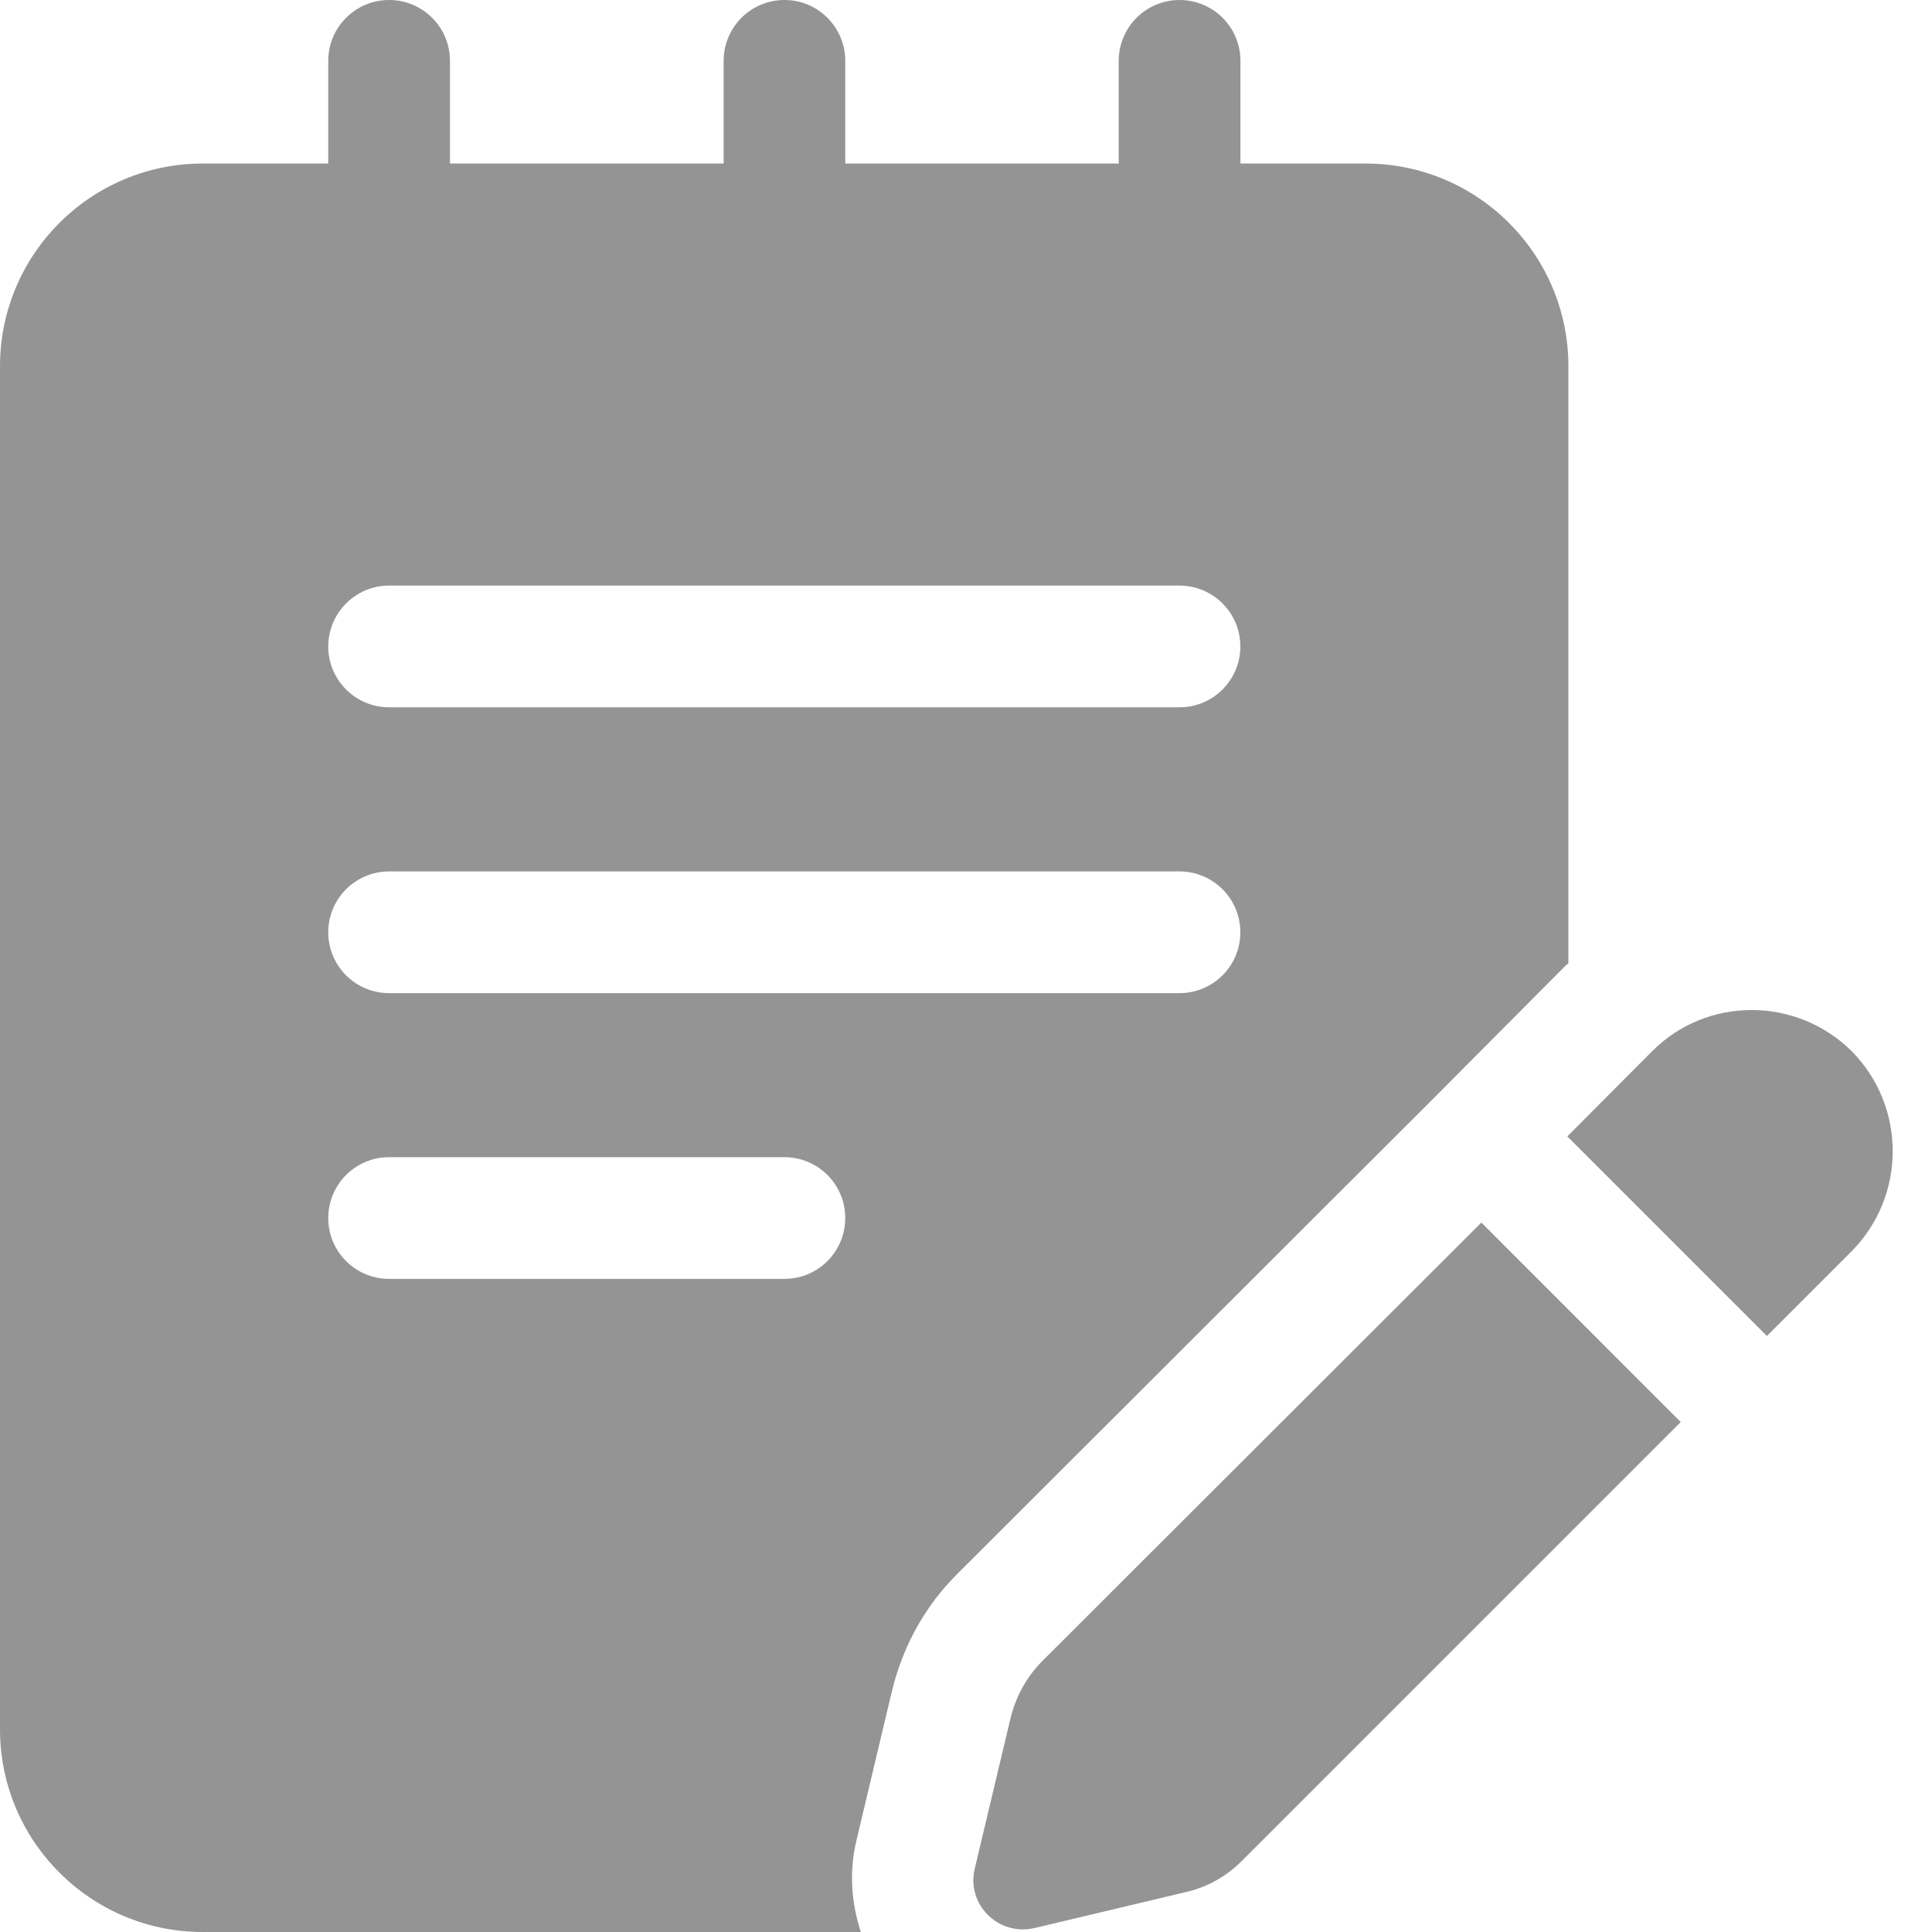
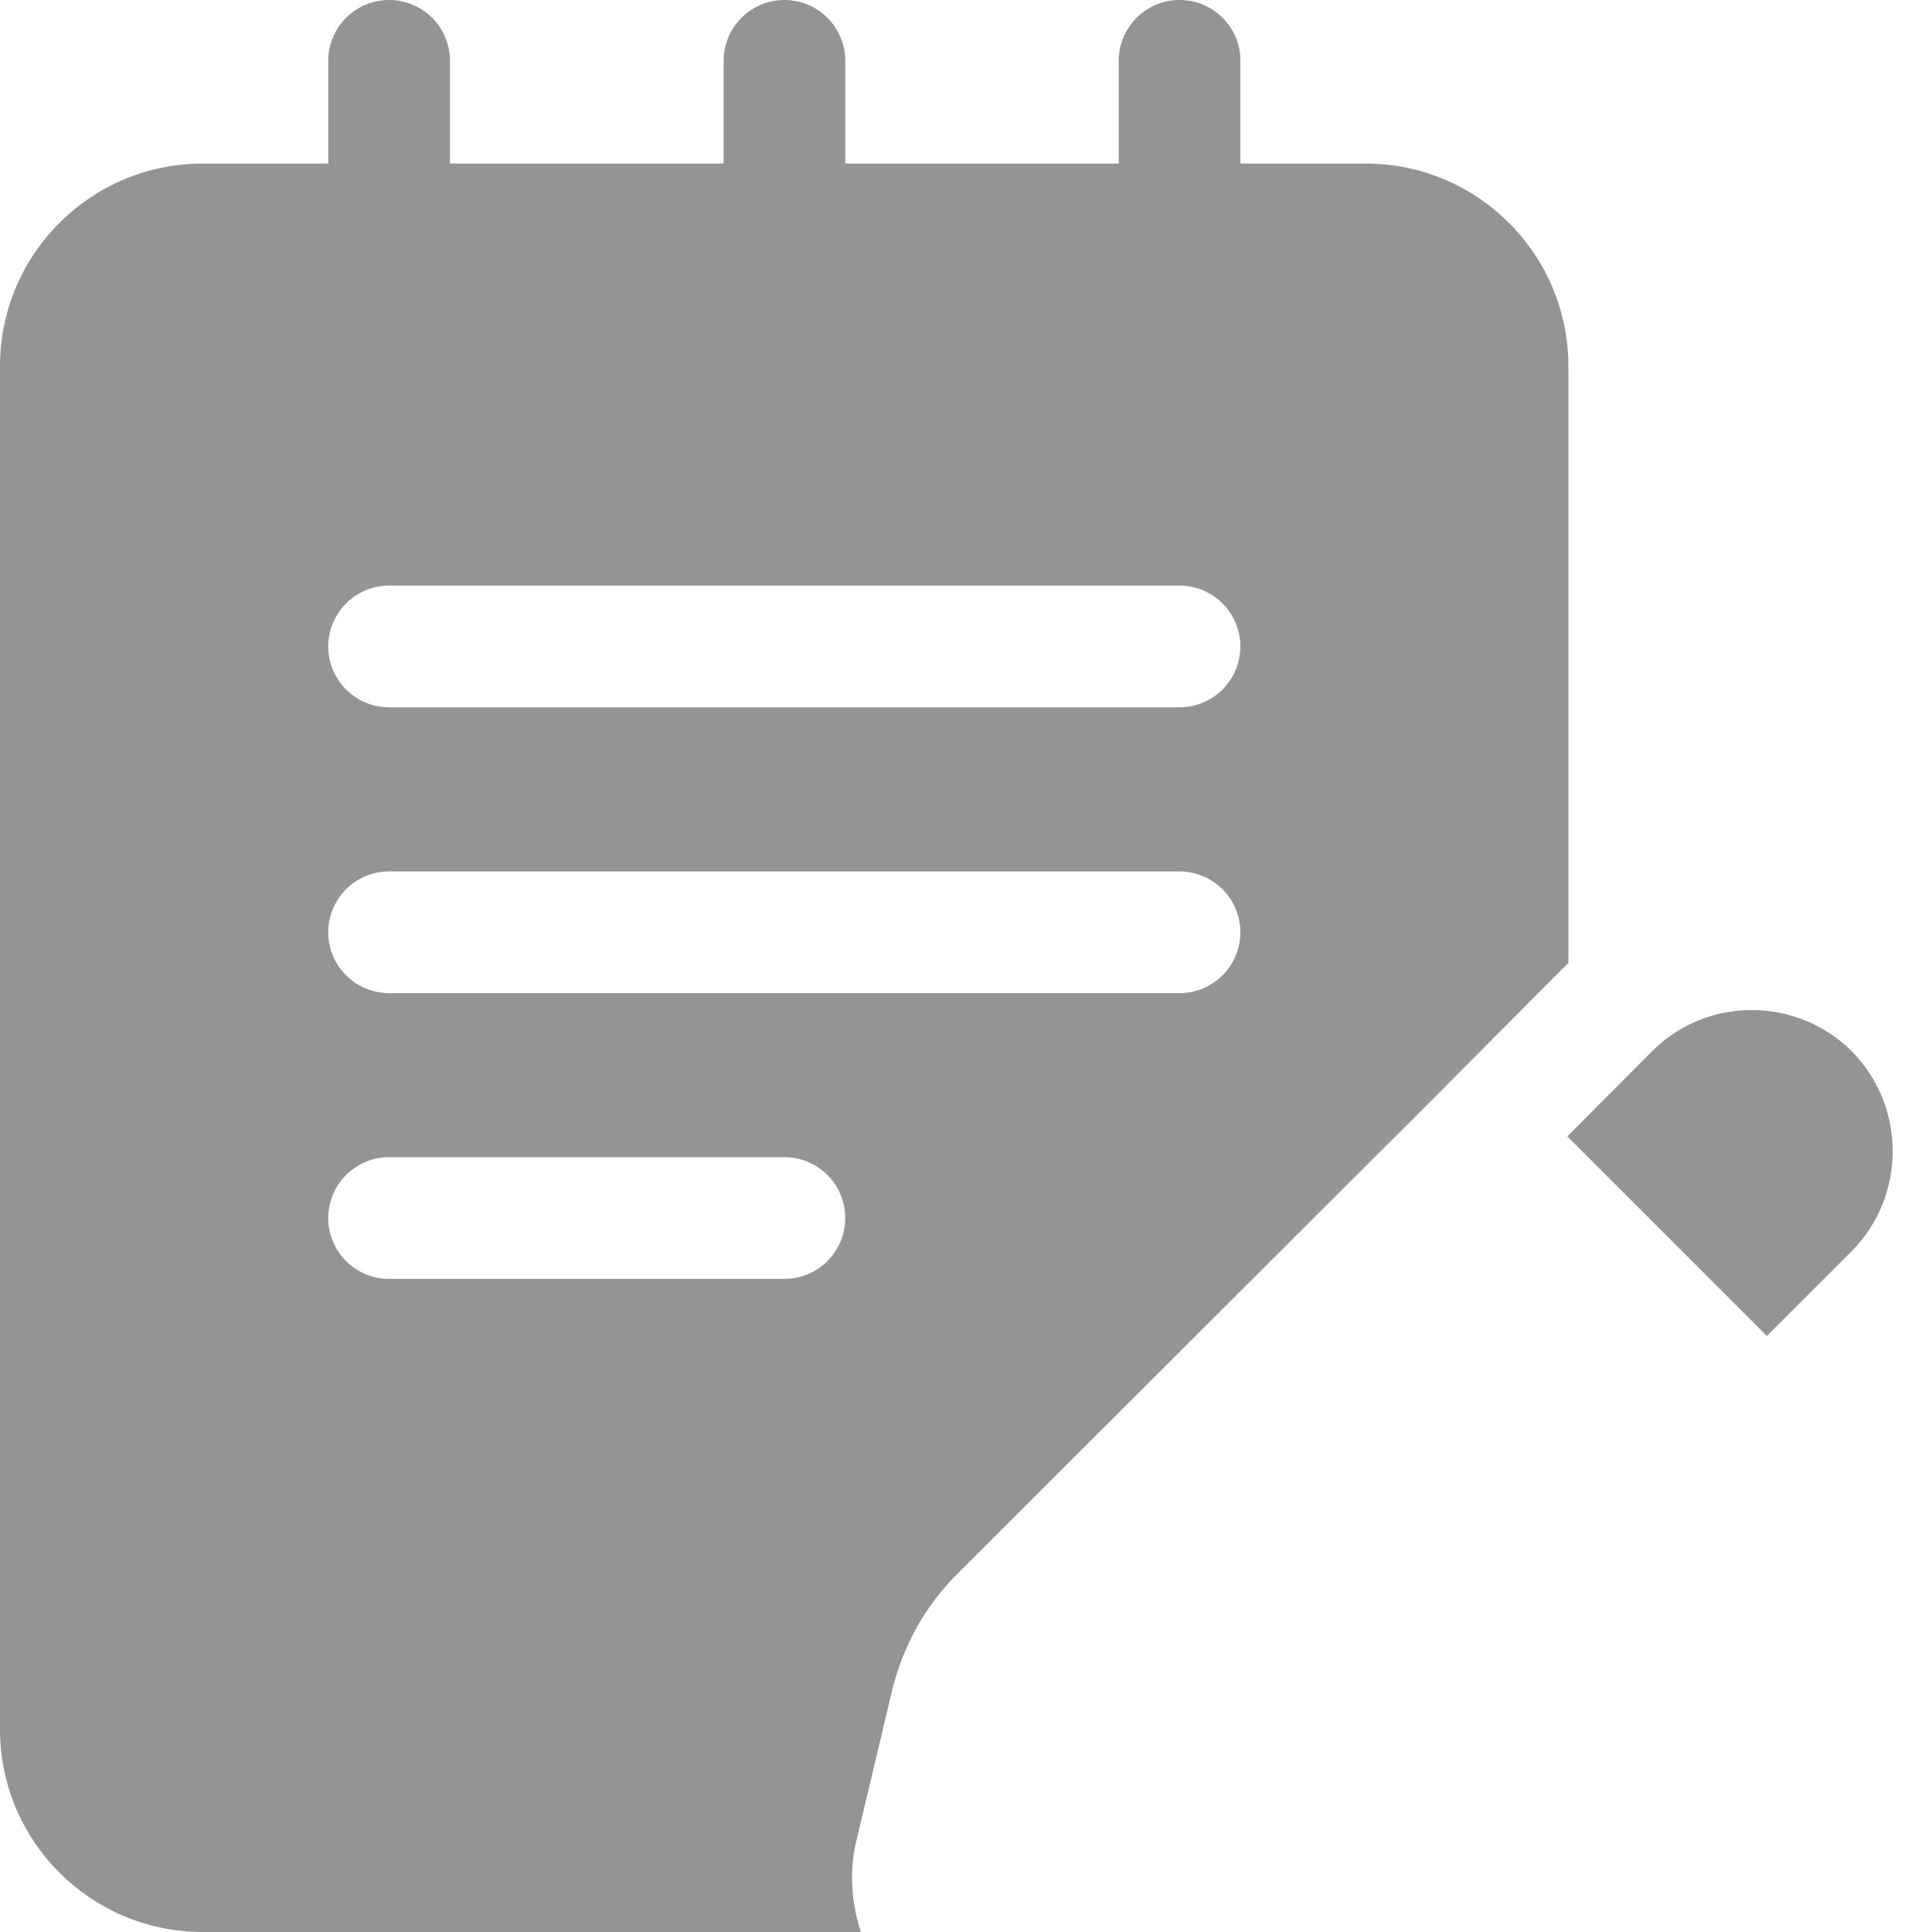
<svg xmlns="http://www.w3.org/2000/svg" width="20" height="20" viewBox="0 0 20 20" fill="none">
  <g id="Group">
    <path id="Vector" d="M14.136 1.693H12.841V0.63C12.841 0.282 12.559 0 12.211 0C11.863 0 11.581 0.282 11.581 0.63V1.693H8.75V0.63C8.75 0.282 8.468 0 8.121 0C7.773 0 7.491 0.282 7.491 0.63V1.693H4.658V0.63C4.658 0.282 4.376 0 4.028 0C3.68 0 3.398 0.282 3.398 0.63V1.693H2.099C0.94 1.693 0 2.633 0 3.792V17.901C0 19.06 0.94 20 2.099 20H8.911C8.812 19.694 8.788 19.366 8.868 19.043L9.237 17.491C9.352 17.029 9.58 16.625 9.899 16.304L14.844 11.366L16.21 9.993C16.218 9.986 16.228 9.98 16.236 9.972V3.792C16.236 2.633 15.296 1.693 14.136 1.693ZM8.12 13.239H4.028C3.68 13.239 3.398 12.957 3.398 12.609C3.398 12.261 3.68 11.979 4.028 11.979H8.12C8.468 11.979 8.75 12.261 8.75 12.609C8.75 12.957 8.468 13.239 8.12 13.239ZM12.21 10.281H4.028C3.68 10.281 3.398 9.999 3.398 9.651C3.398 9.303 3.68 9.021 4.028 9.021H12.21C12.558 9.021 12.84 9.303 12.84 9.651C12.84 9.999 12.558 10.281 12.21 10.281ZM12.21 7.322H4.028C3.68 7.322 3.398 7.04 3.398 6.692C3.398 6.345 3.68 6.062 4.028 6.062H12.21C12.558 6.062 12.84 6.345 12.84 6.692C12.84 7.04 12.558 7.322 12.21 7.322Z" fill="#949494" />
-     <path id="Vector_2" d="M15.335 12.656L10.791 17.194C10.63 17.355 10.518 17.558 10.462 17.782L10.091 19.342C10 19.713 10.336 20.049 10.714 19.958L12.275 19.587C12.492 19.538 12.694 19.426 12.855 19.265L17.399 14.721L15.335 12.656Z" fill="#949494" />
    <path id="Vector_3" d="M19.168 10.881C18.594 10.314 17.67 10.314 17.104 10.881L16.225 11.764L18.291 13.83L19.168 12.953C19.735 12.379 19.735 11.455 19.168 10.881Z" fill="#949494" />
  </g>
</svg>